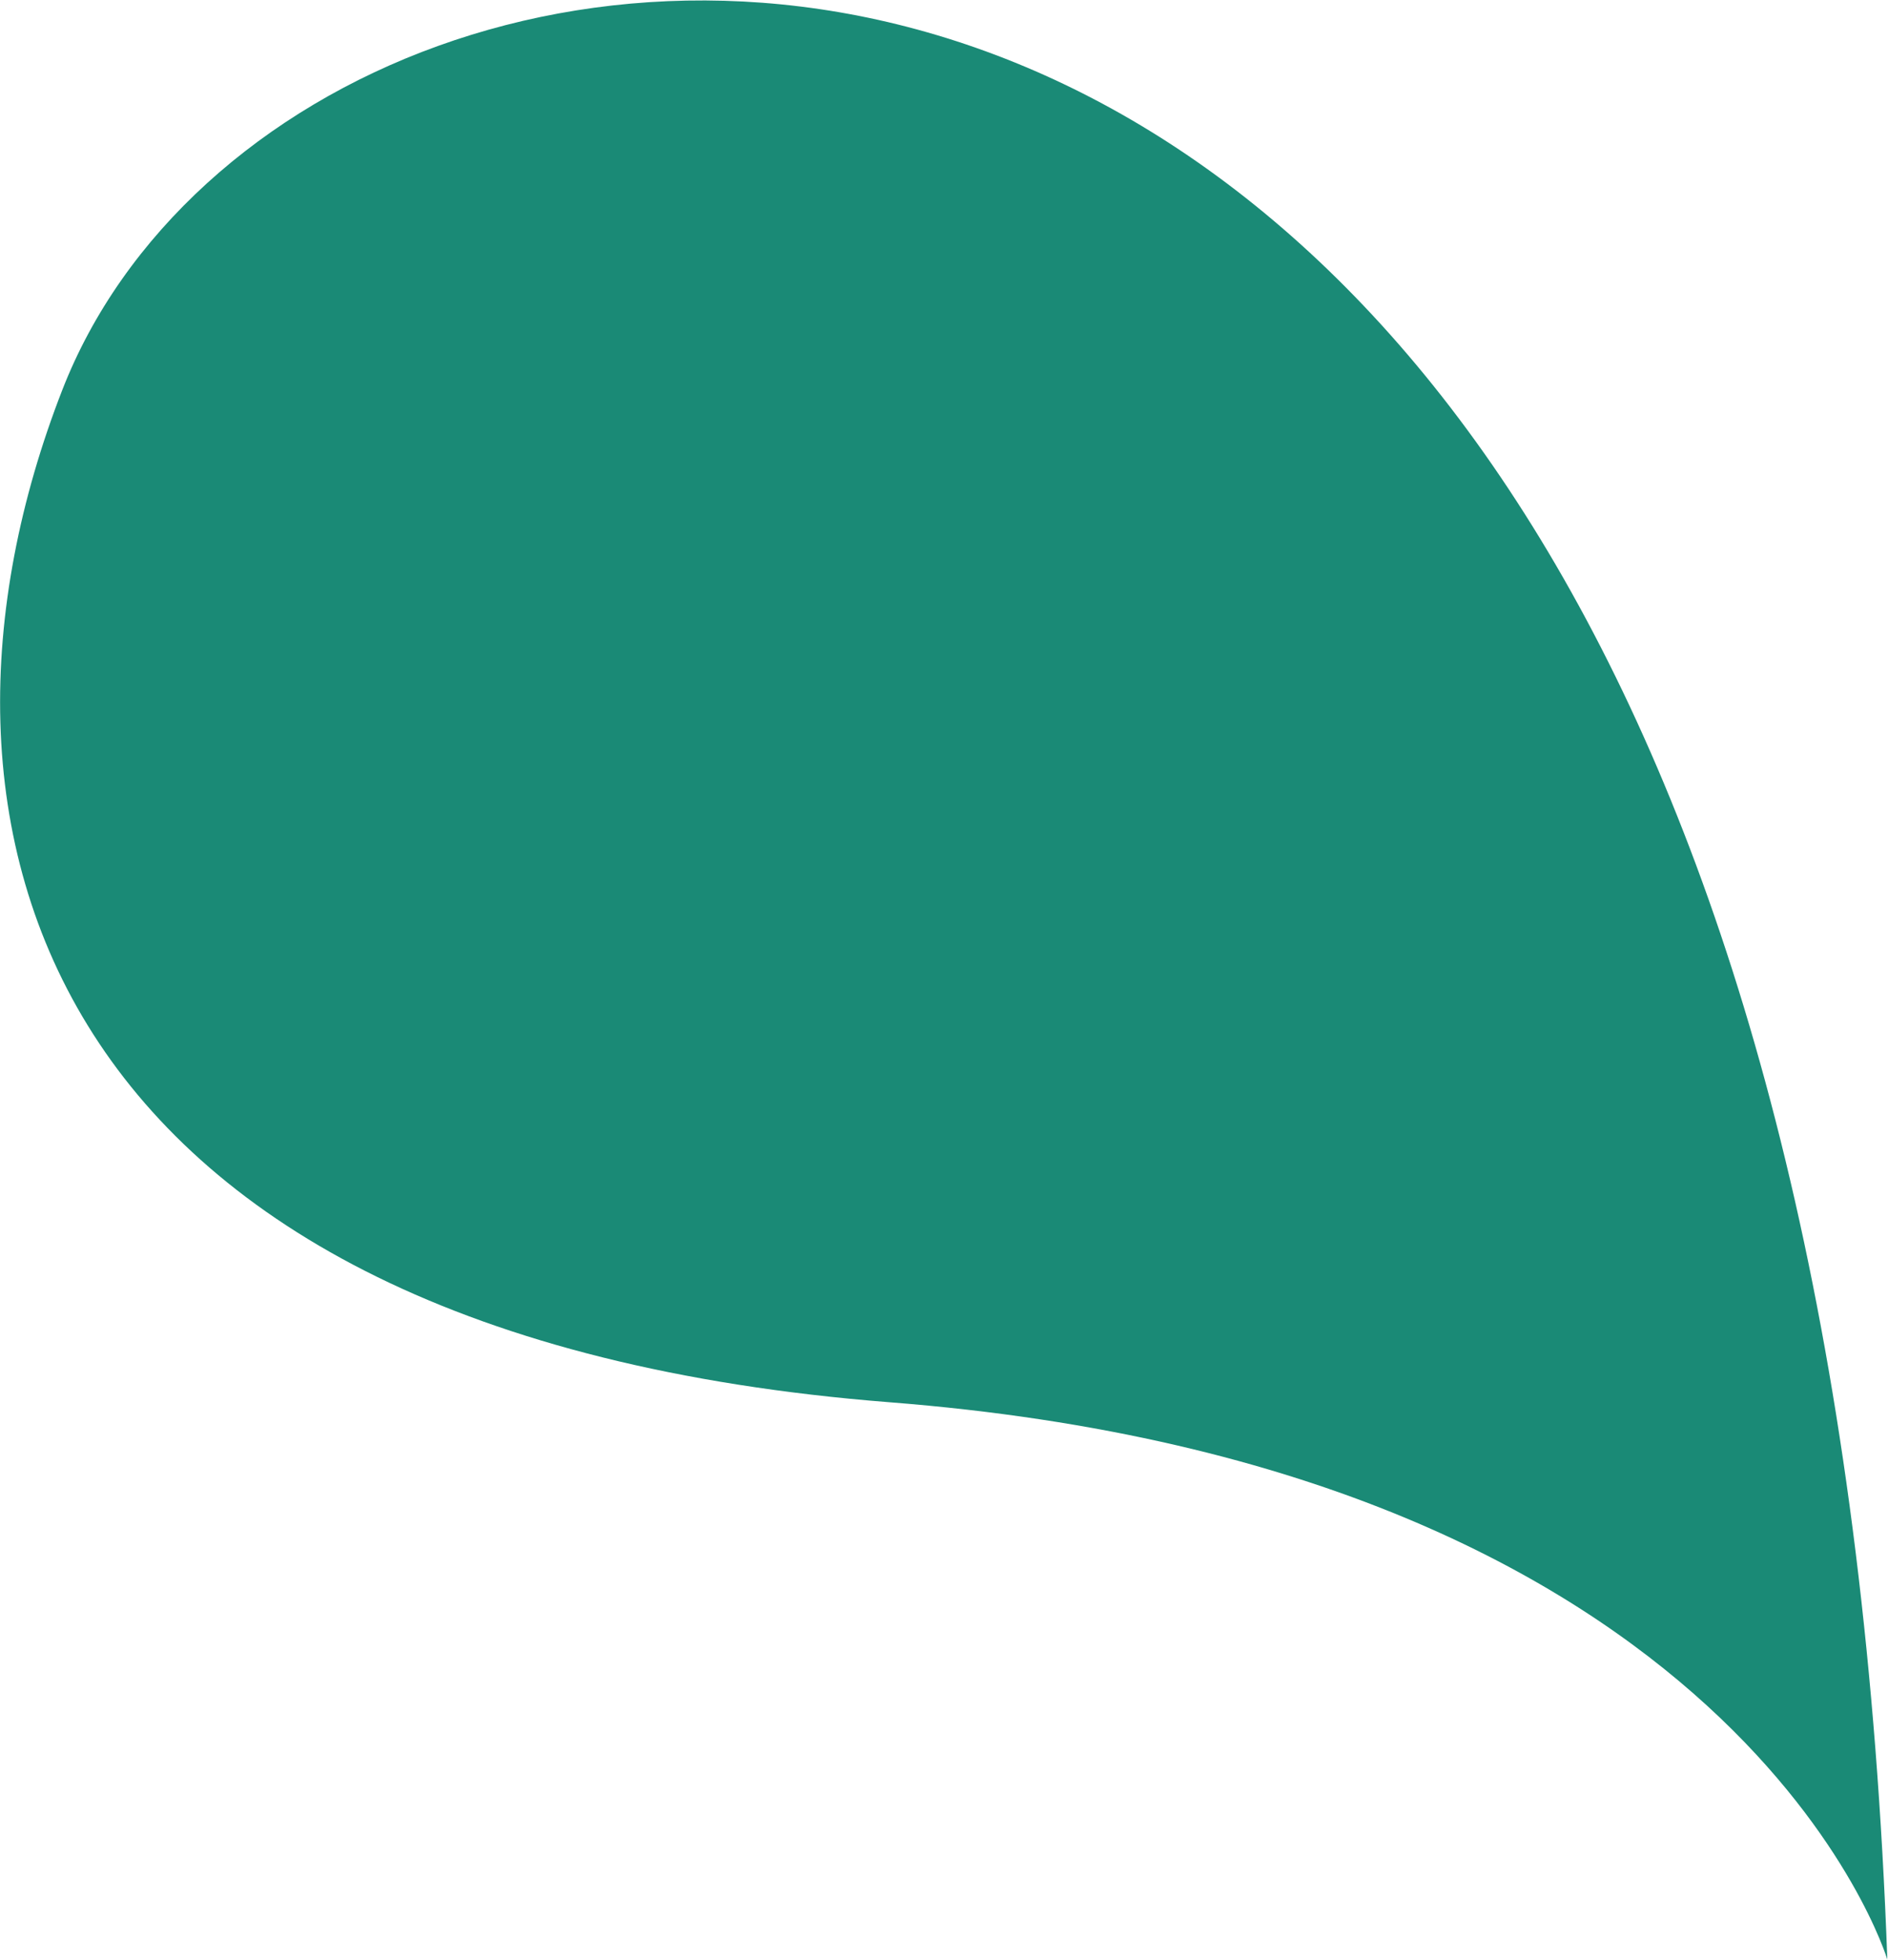
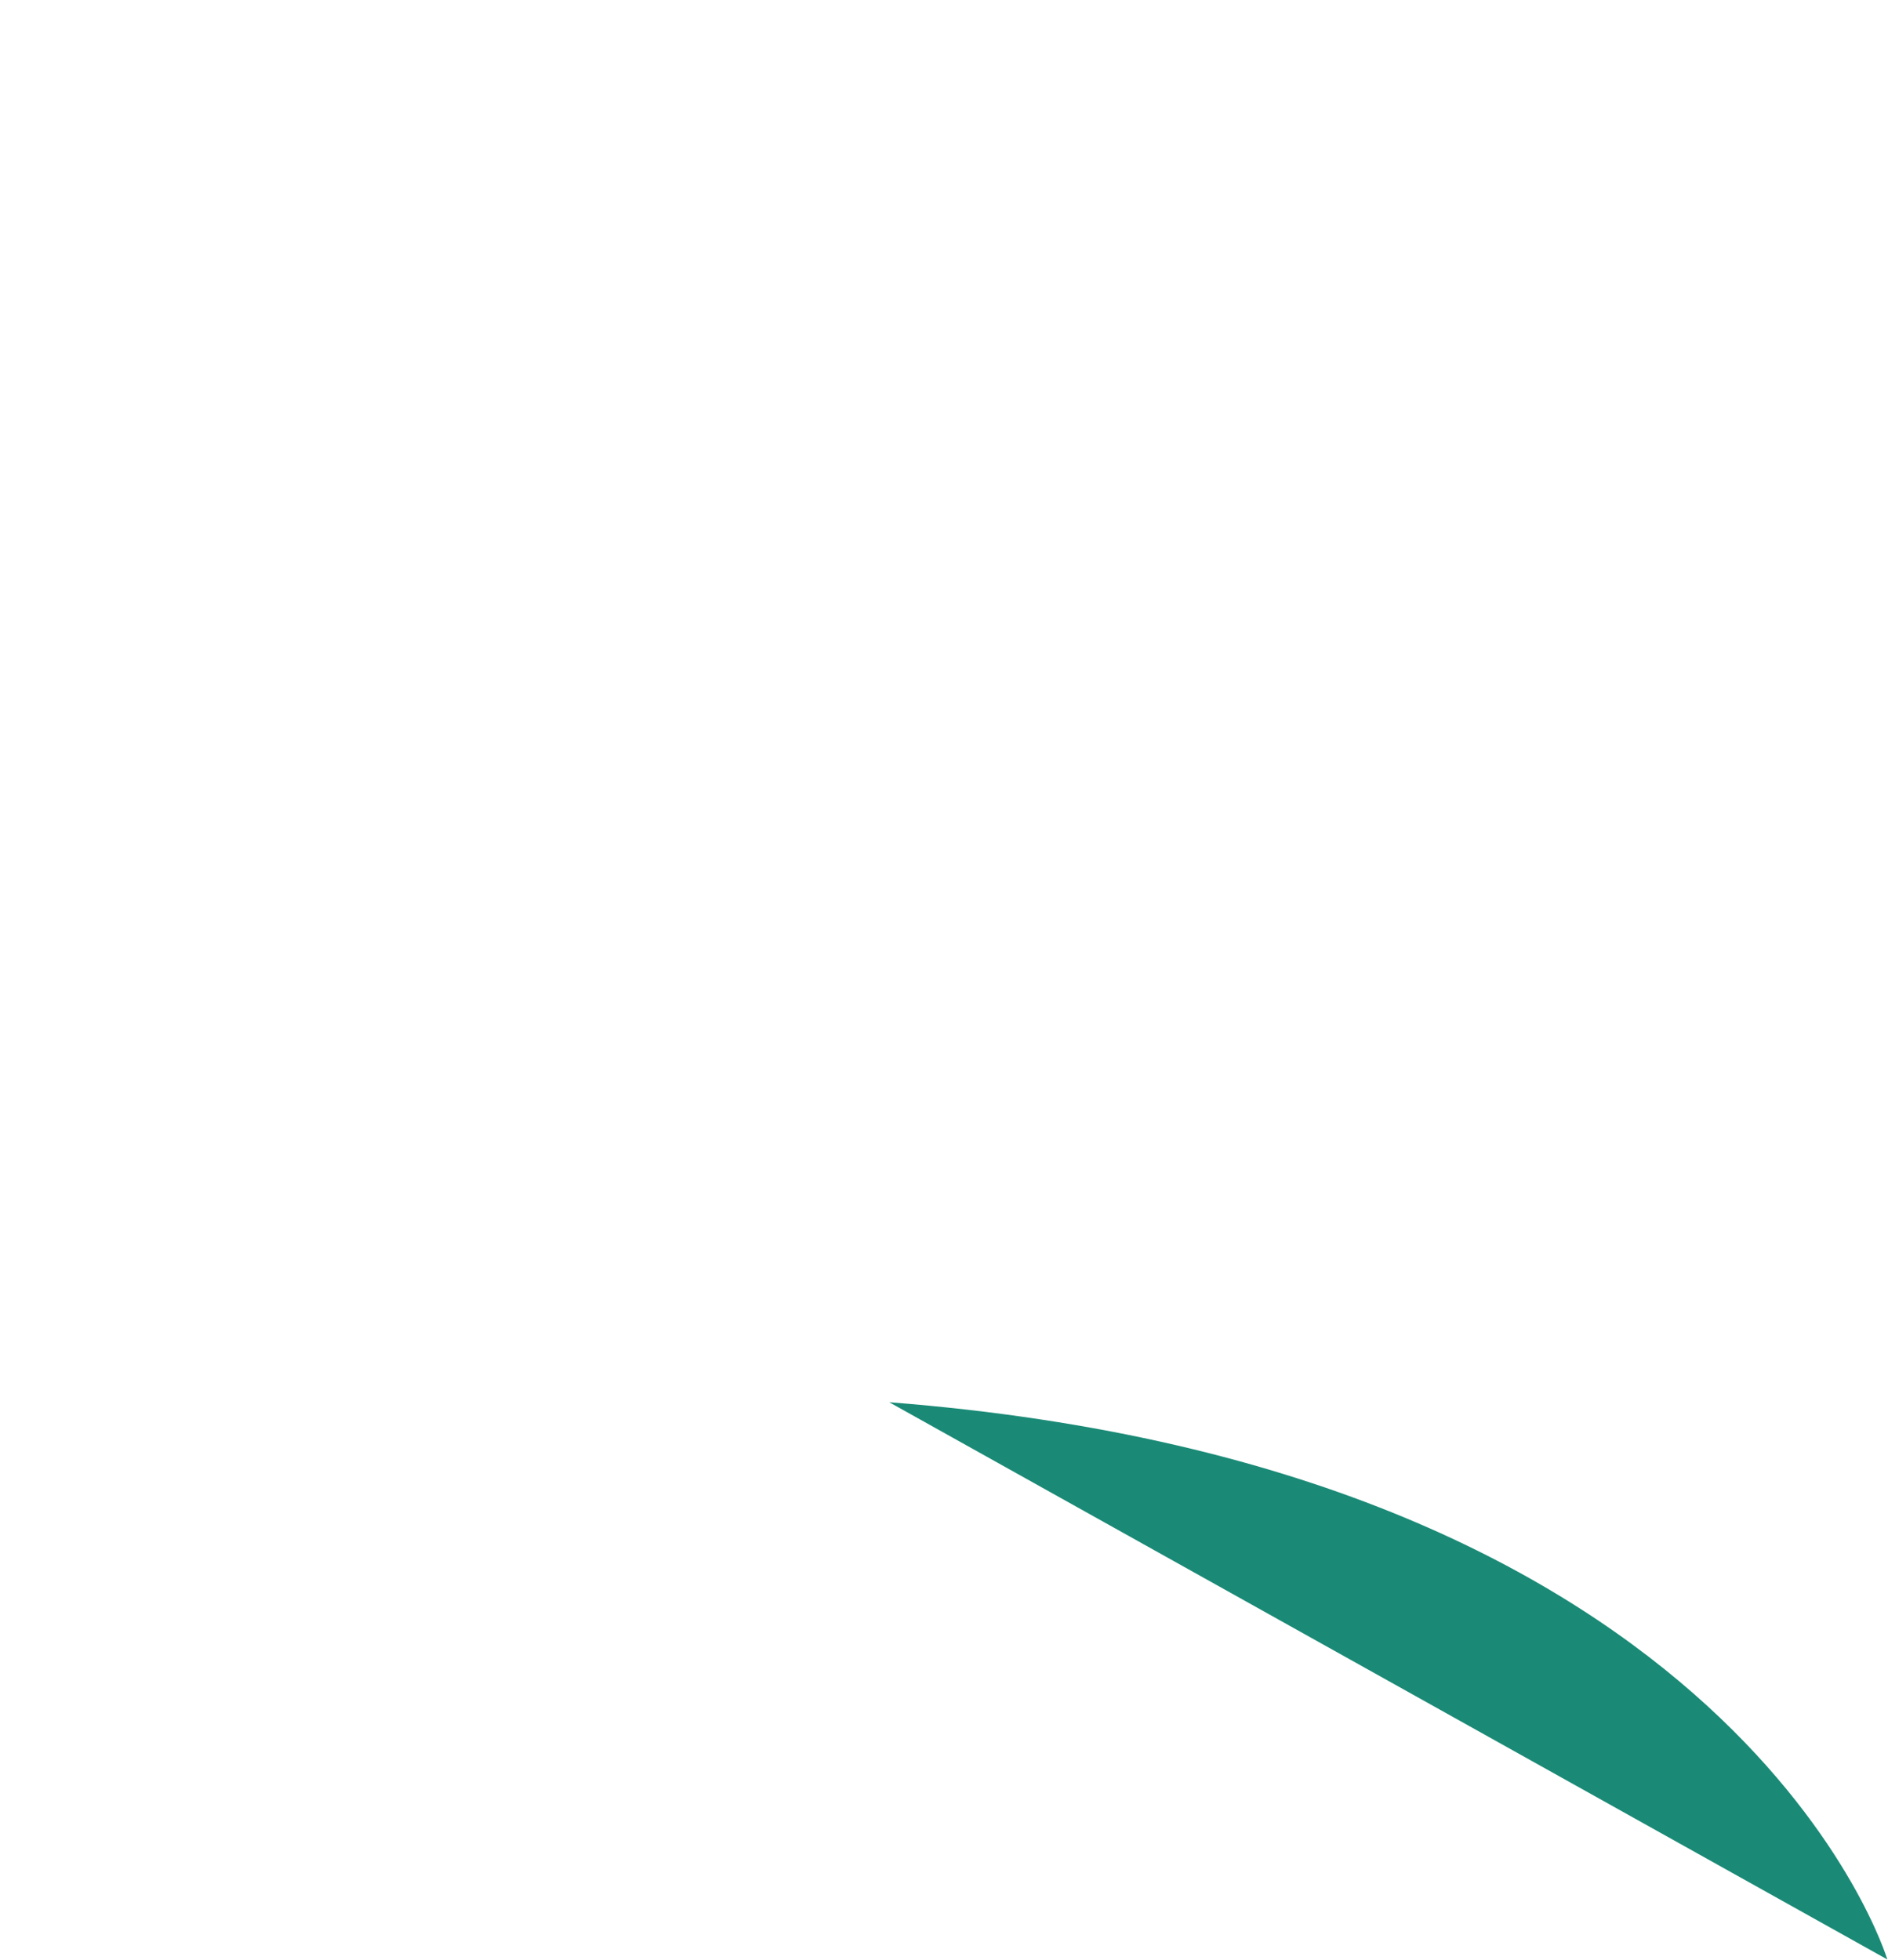
<svg xmlns="http://www.w3.org/2000/svg" class="TopDroplets_droplet__i4_4u" fill="none" viewBox="0 0 1688 1752">
-   <path fill="#1A8A76" d="M1687.39 1751.66s-132.22-438.86-892.365-498.13C34.881 1193.69-95.993 738.031 55.723 348.544 272.648-208.346 1612.46-323.175 1687.39 1751.66z" />
+   <path fill="#1A8A76" d="M1687.39 1751.66s-132.22-438.86-892.365-498.13z" />
</svg>